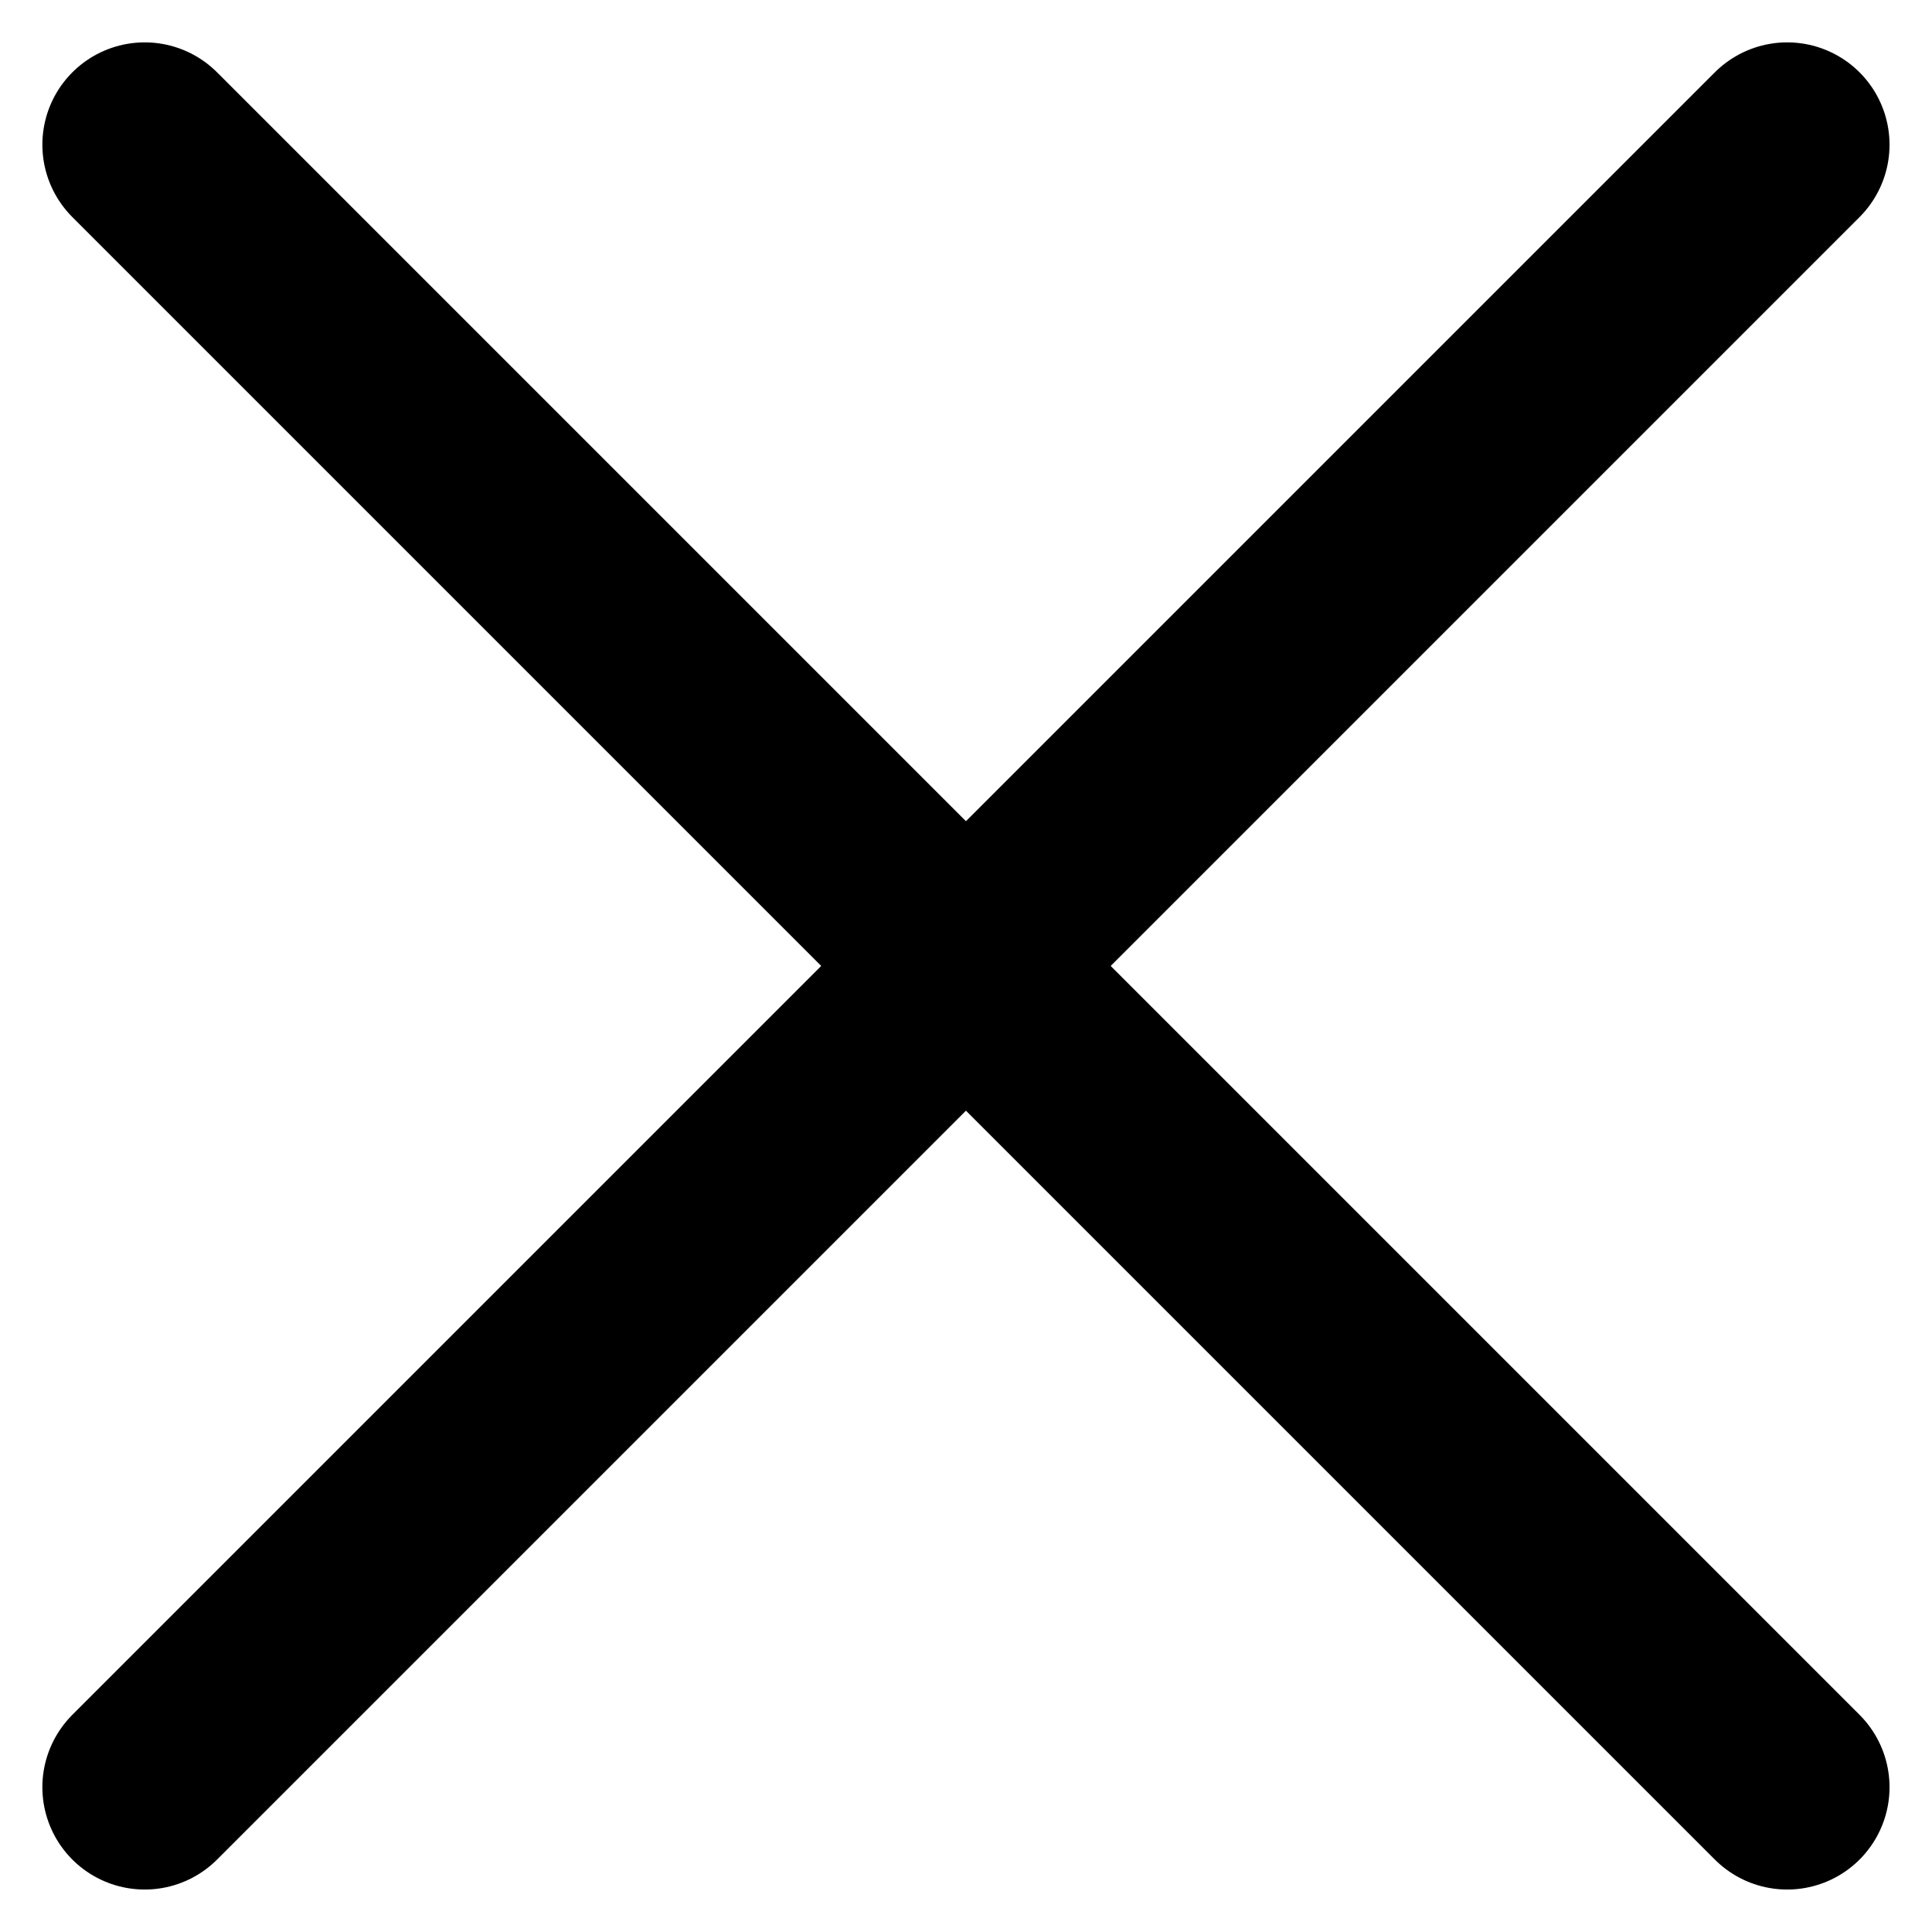
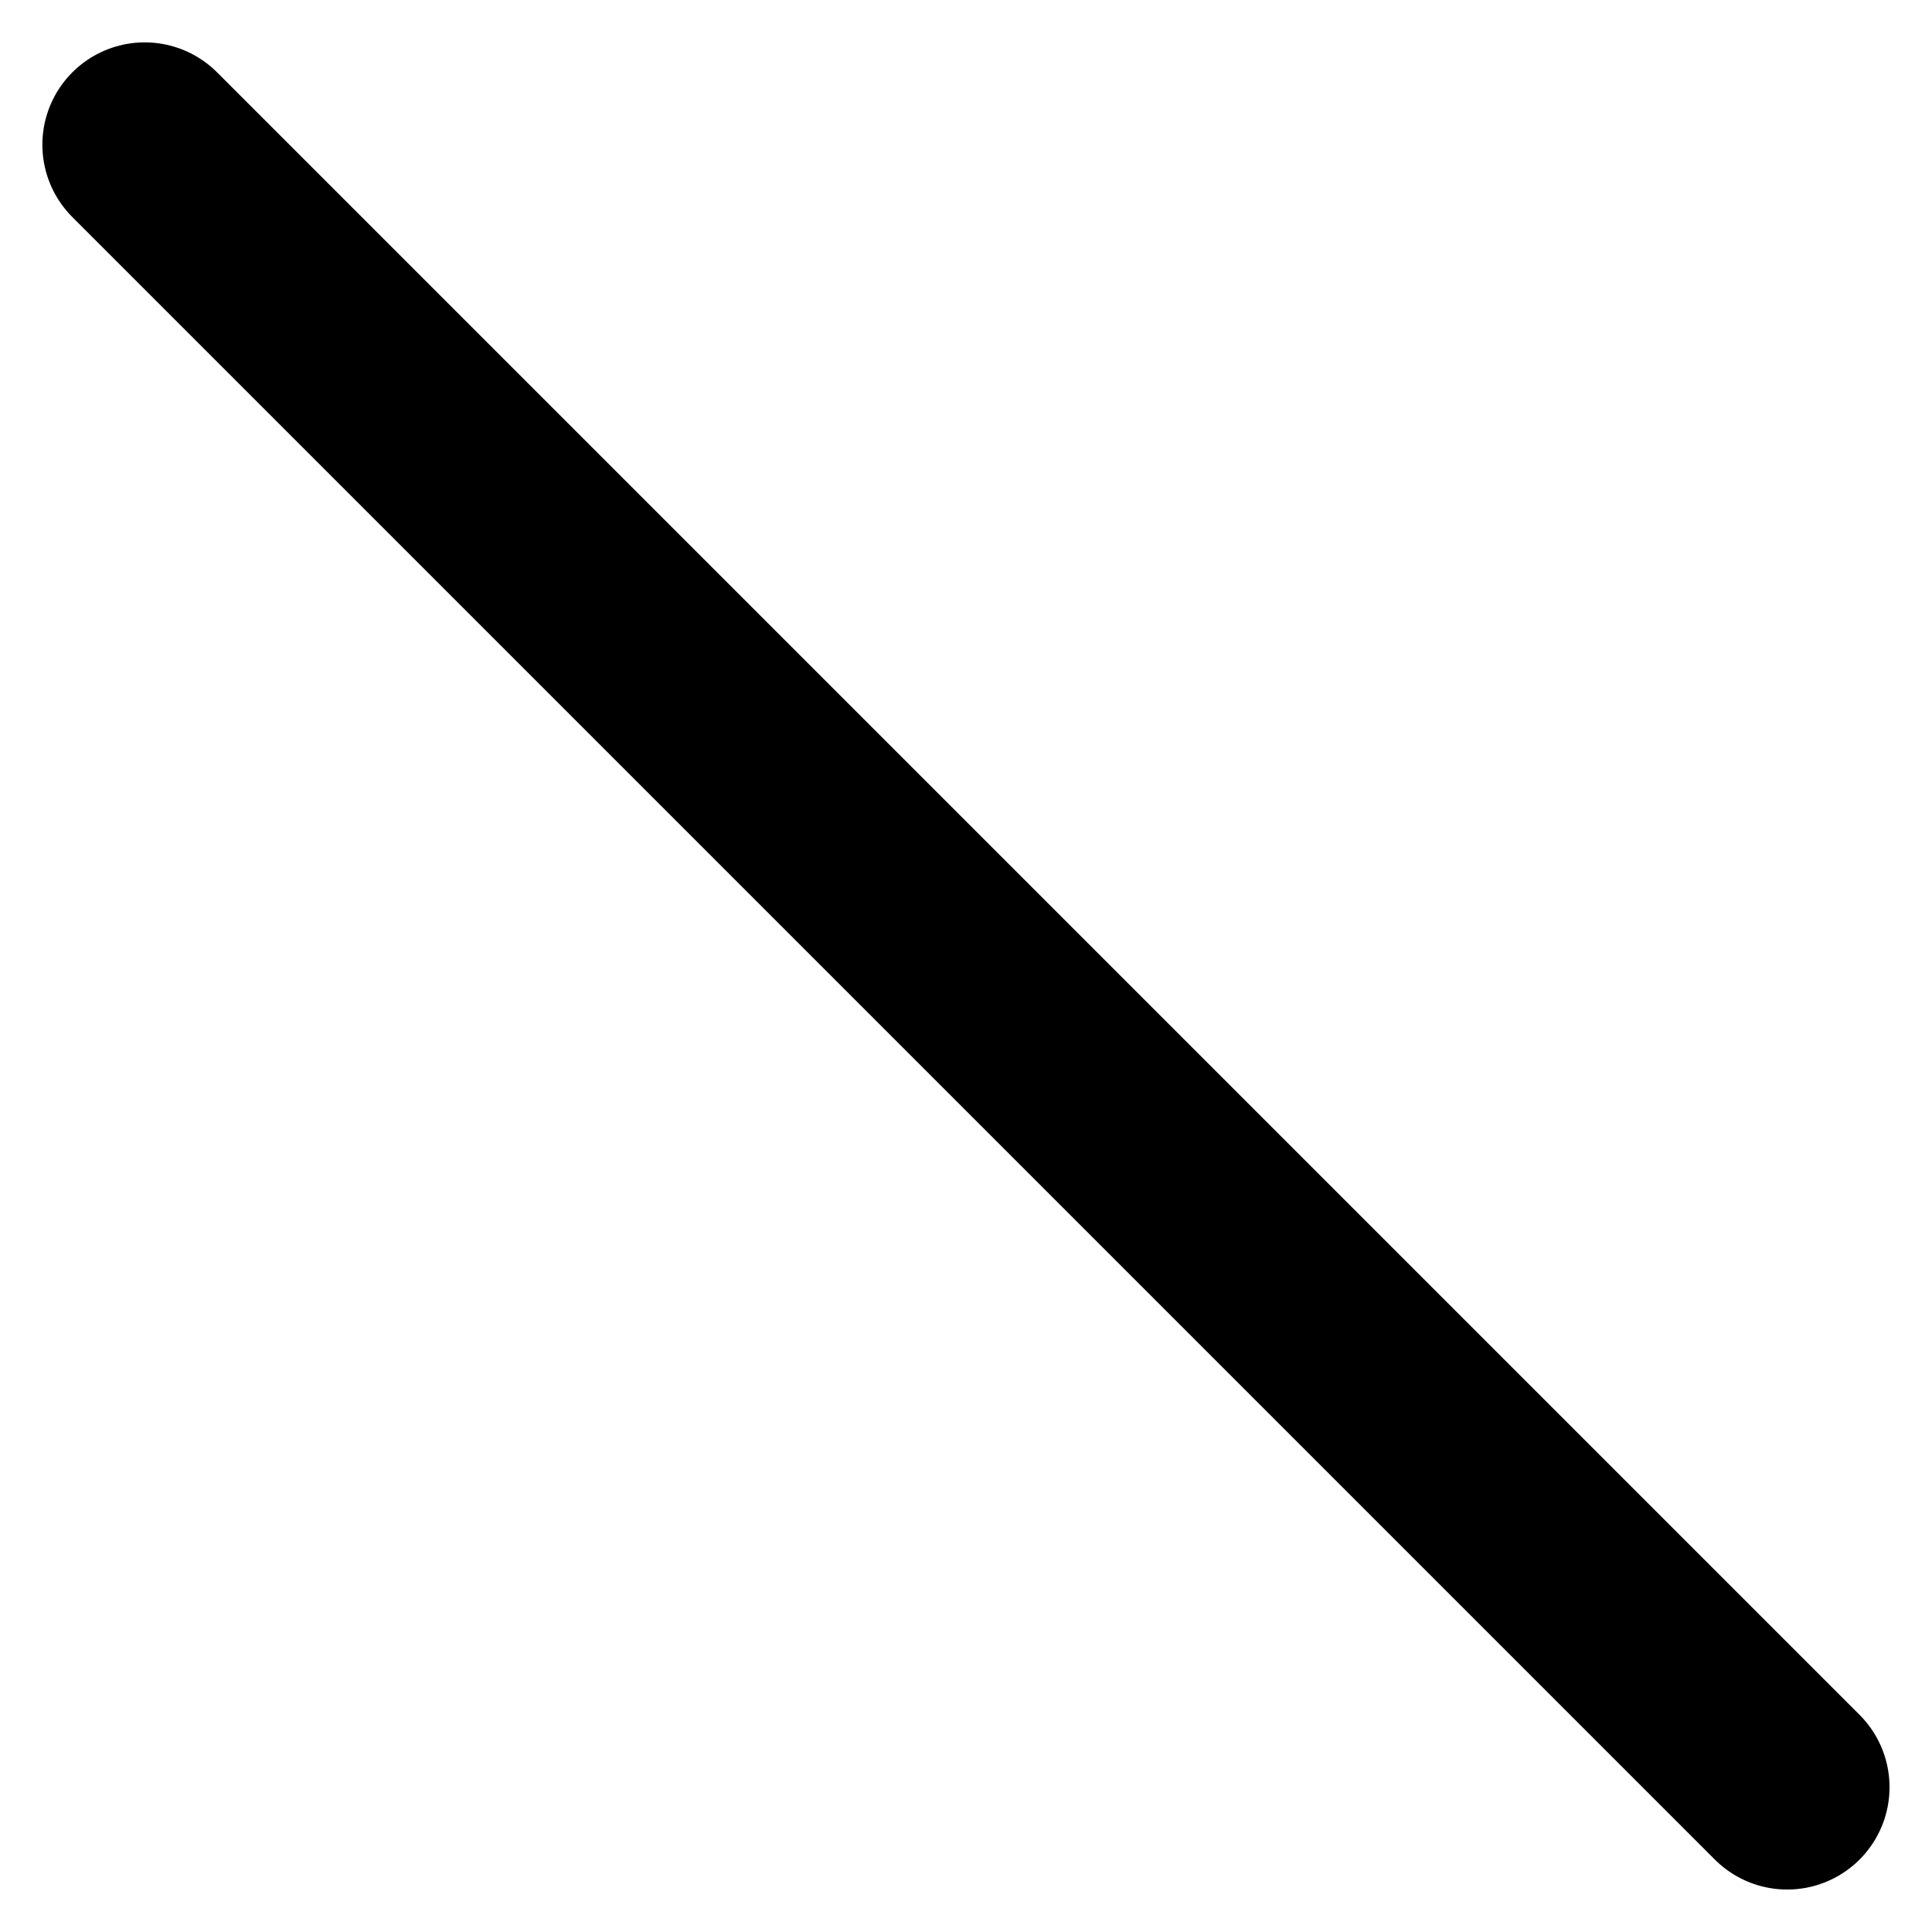
<svg xmlns="http://www.w3.org/2000/svg" width="18.879" height="18.878" viewBox="0 0 18.879 18.878">
  <g data-name="close big" fill="none" stroke="currentColor" stroke-linecap="round" stroke-linejoin="round" stroke-width="2">
    <path data-name="Line 32" d="m1.414 1.414 16.05 16.05" />
-     <path data-name="Line 33" d="m17.464 1.414-16.05 16.05" />
  </g>
</svg>